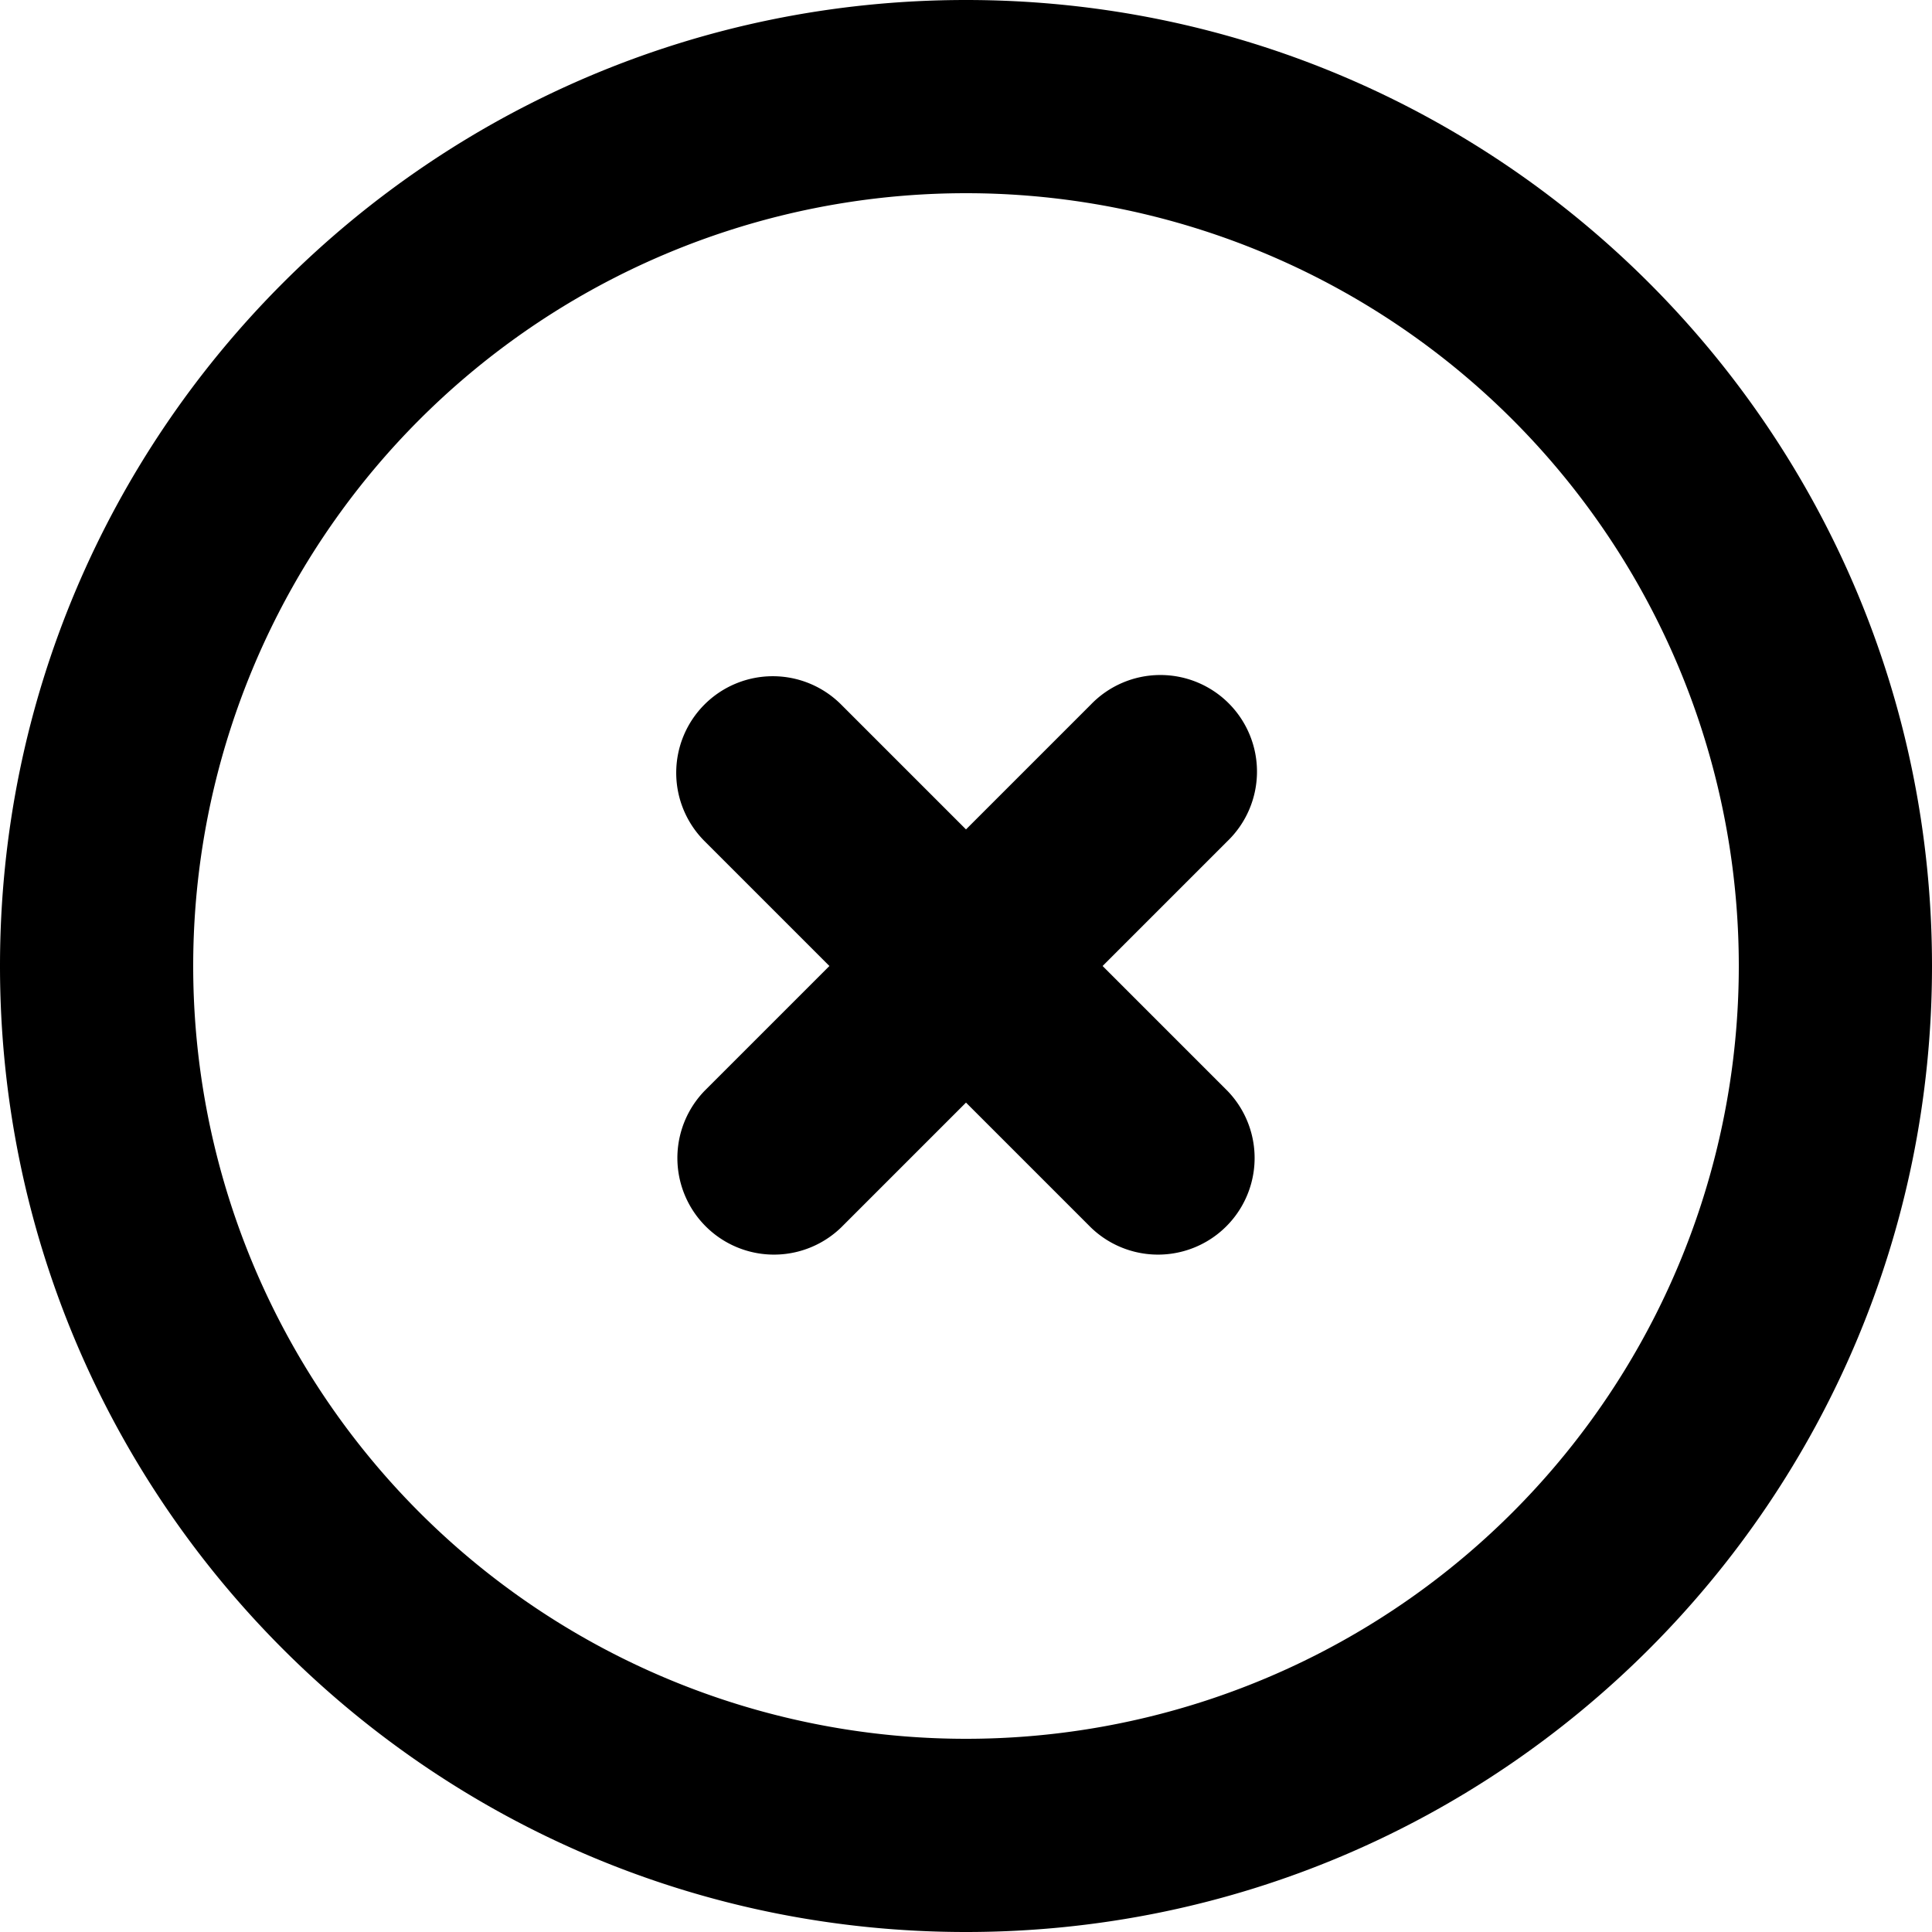
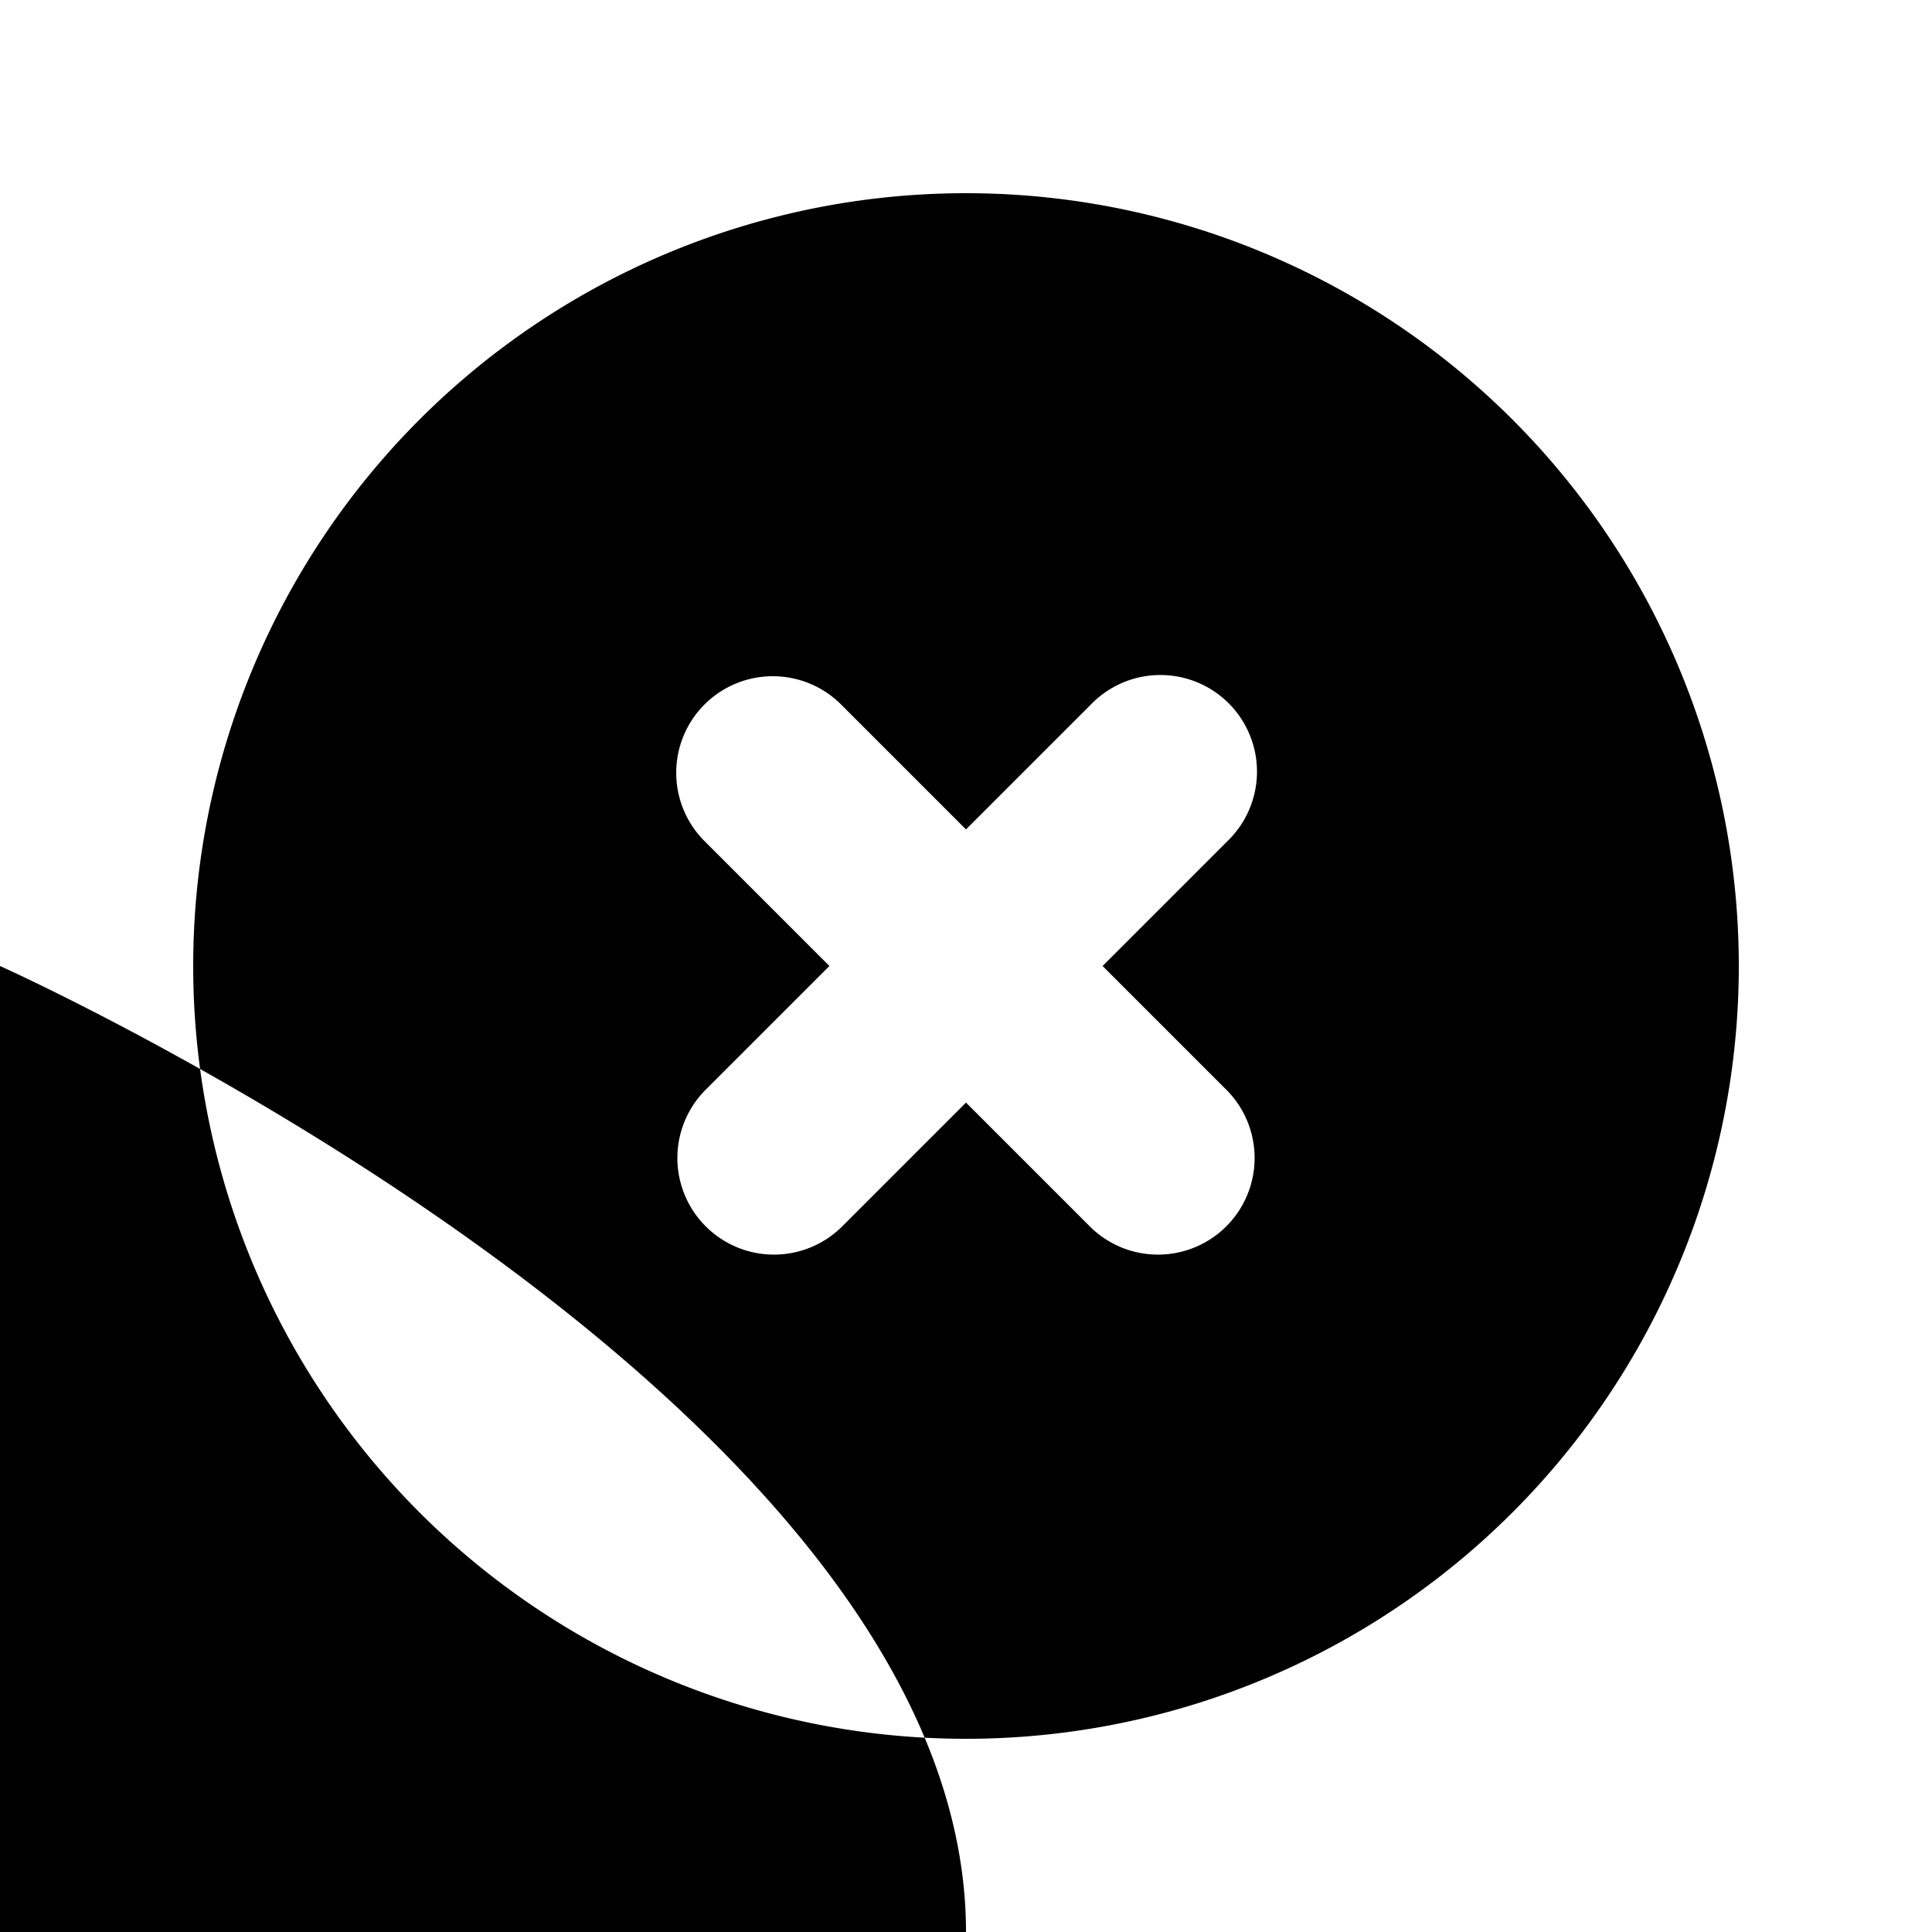
<svg xmlns="http://www.w3.org/2000/svg" viewBox="0 0 20 20">
  <g fill="currentColor" class="nc-icon-wrapper">
-     <path fill-rule="evenodd" clip-rule="evenodd" d="M10 2a8 8 0 1 0 0 16 8 8 0 0 0 0-16zM0 10C0 4.477 4.477 0 10 0s10 4.477 10 10-4.477 10-10 10S0 15.523 0 10zm7.293-2.707a1 1 0 0 1 1.414 0L10 8.586l1.293-1.293a1 1 0 1 1 1.414 1.414L11.414 10l1.293 1.293a1 1 0 0 1-1.414 1.414L10 11.414l-1.293 1.293a1 1 0 0 1-1.414-1.414L8.586 10 7.293 8.707a1 1 0 0 1 0-1.414z" fill="currentColor" class="nc-icon-wrapper" />
+     <path fill-rule="evenodd" clip-rule="evenodd" d="M10 2a8 8 0 1 0 0 16 8 8 0 0 0 0-16zM0 10s10 4.477 10 10-4.477 10-10 10S0 15.523 0 10zm7.293-2.707a1 1 0 0 1 1.414 0L10 8.586l1.293-1.293a1 1 0 1 1 1.414 1.414L11.414 10l1.293 1.293a1 1 0 0 1-1.414 1.414L10 11.414l-1.293 1.293a1 1 0 0 1-1.414-1.414L8.586 10 7.293 8.707a1 1 0 0 1 0-1.414z" fill="currentColor" class="nc-icon-wrapper" />
  </g>
</svg>